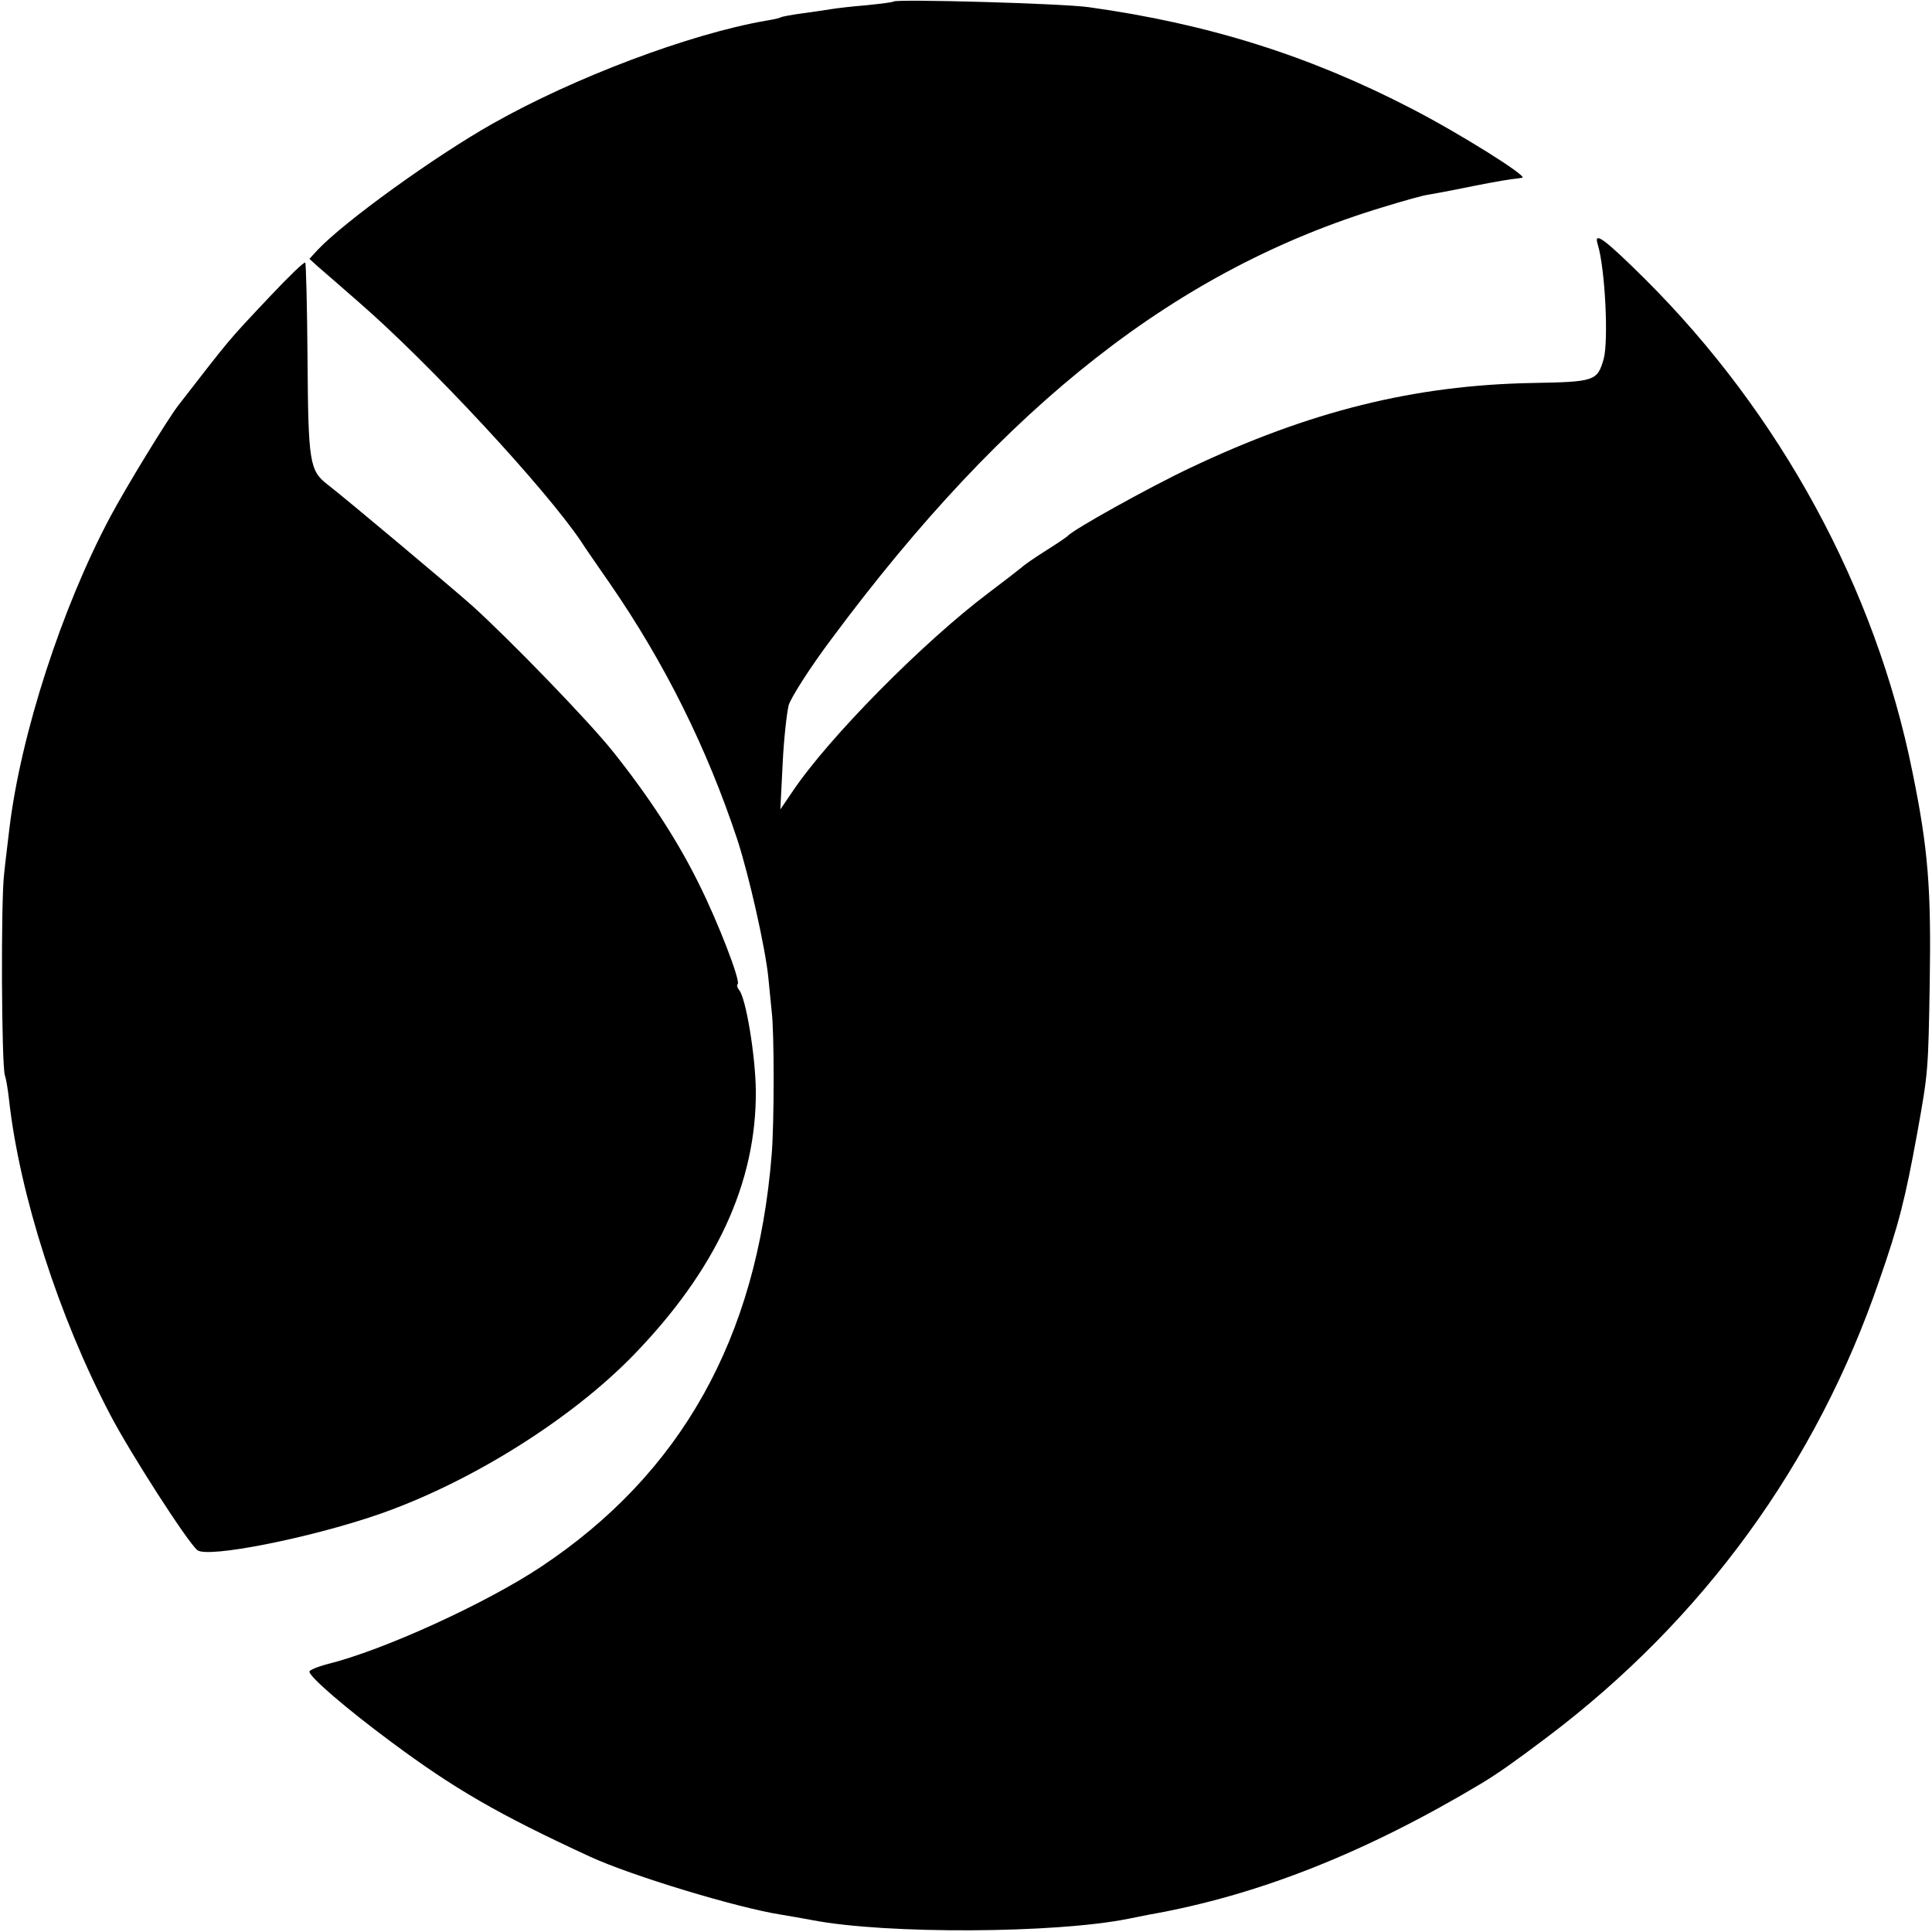
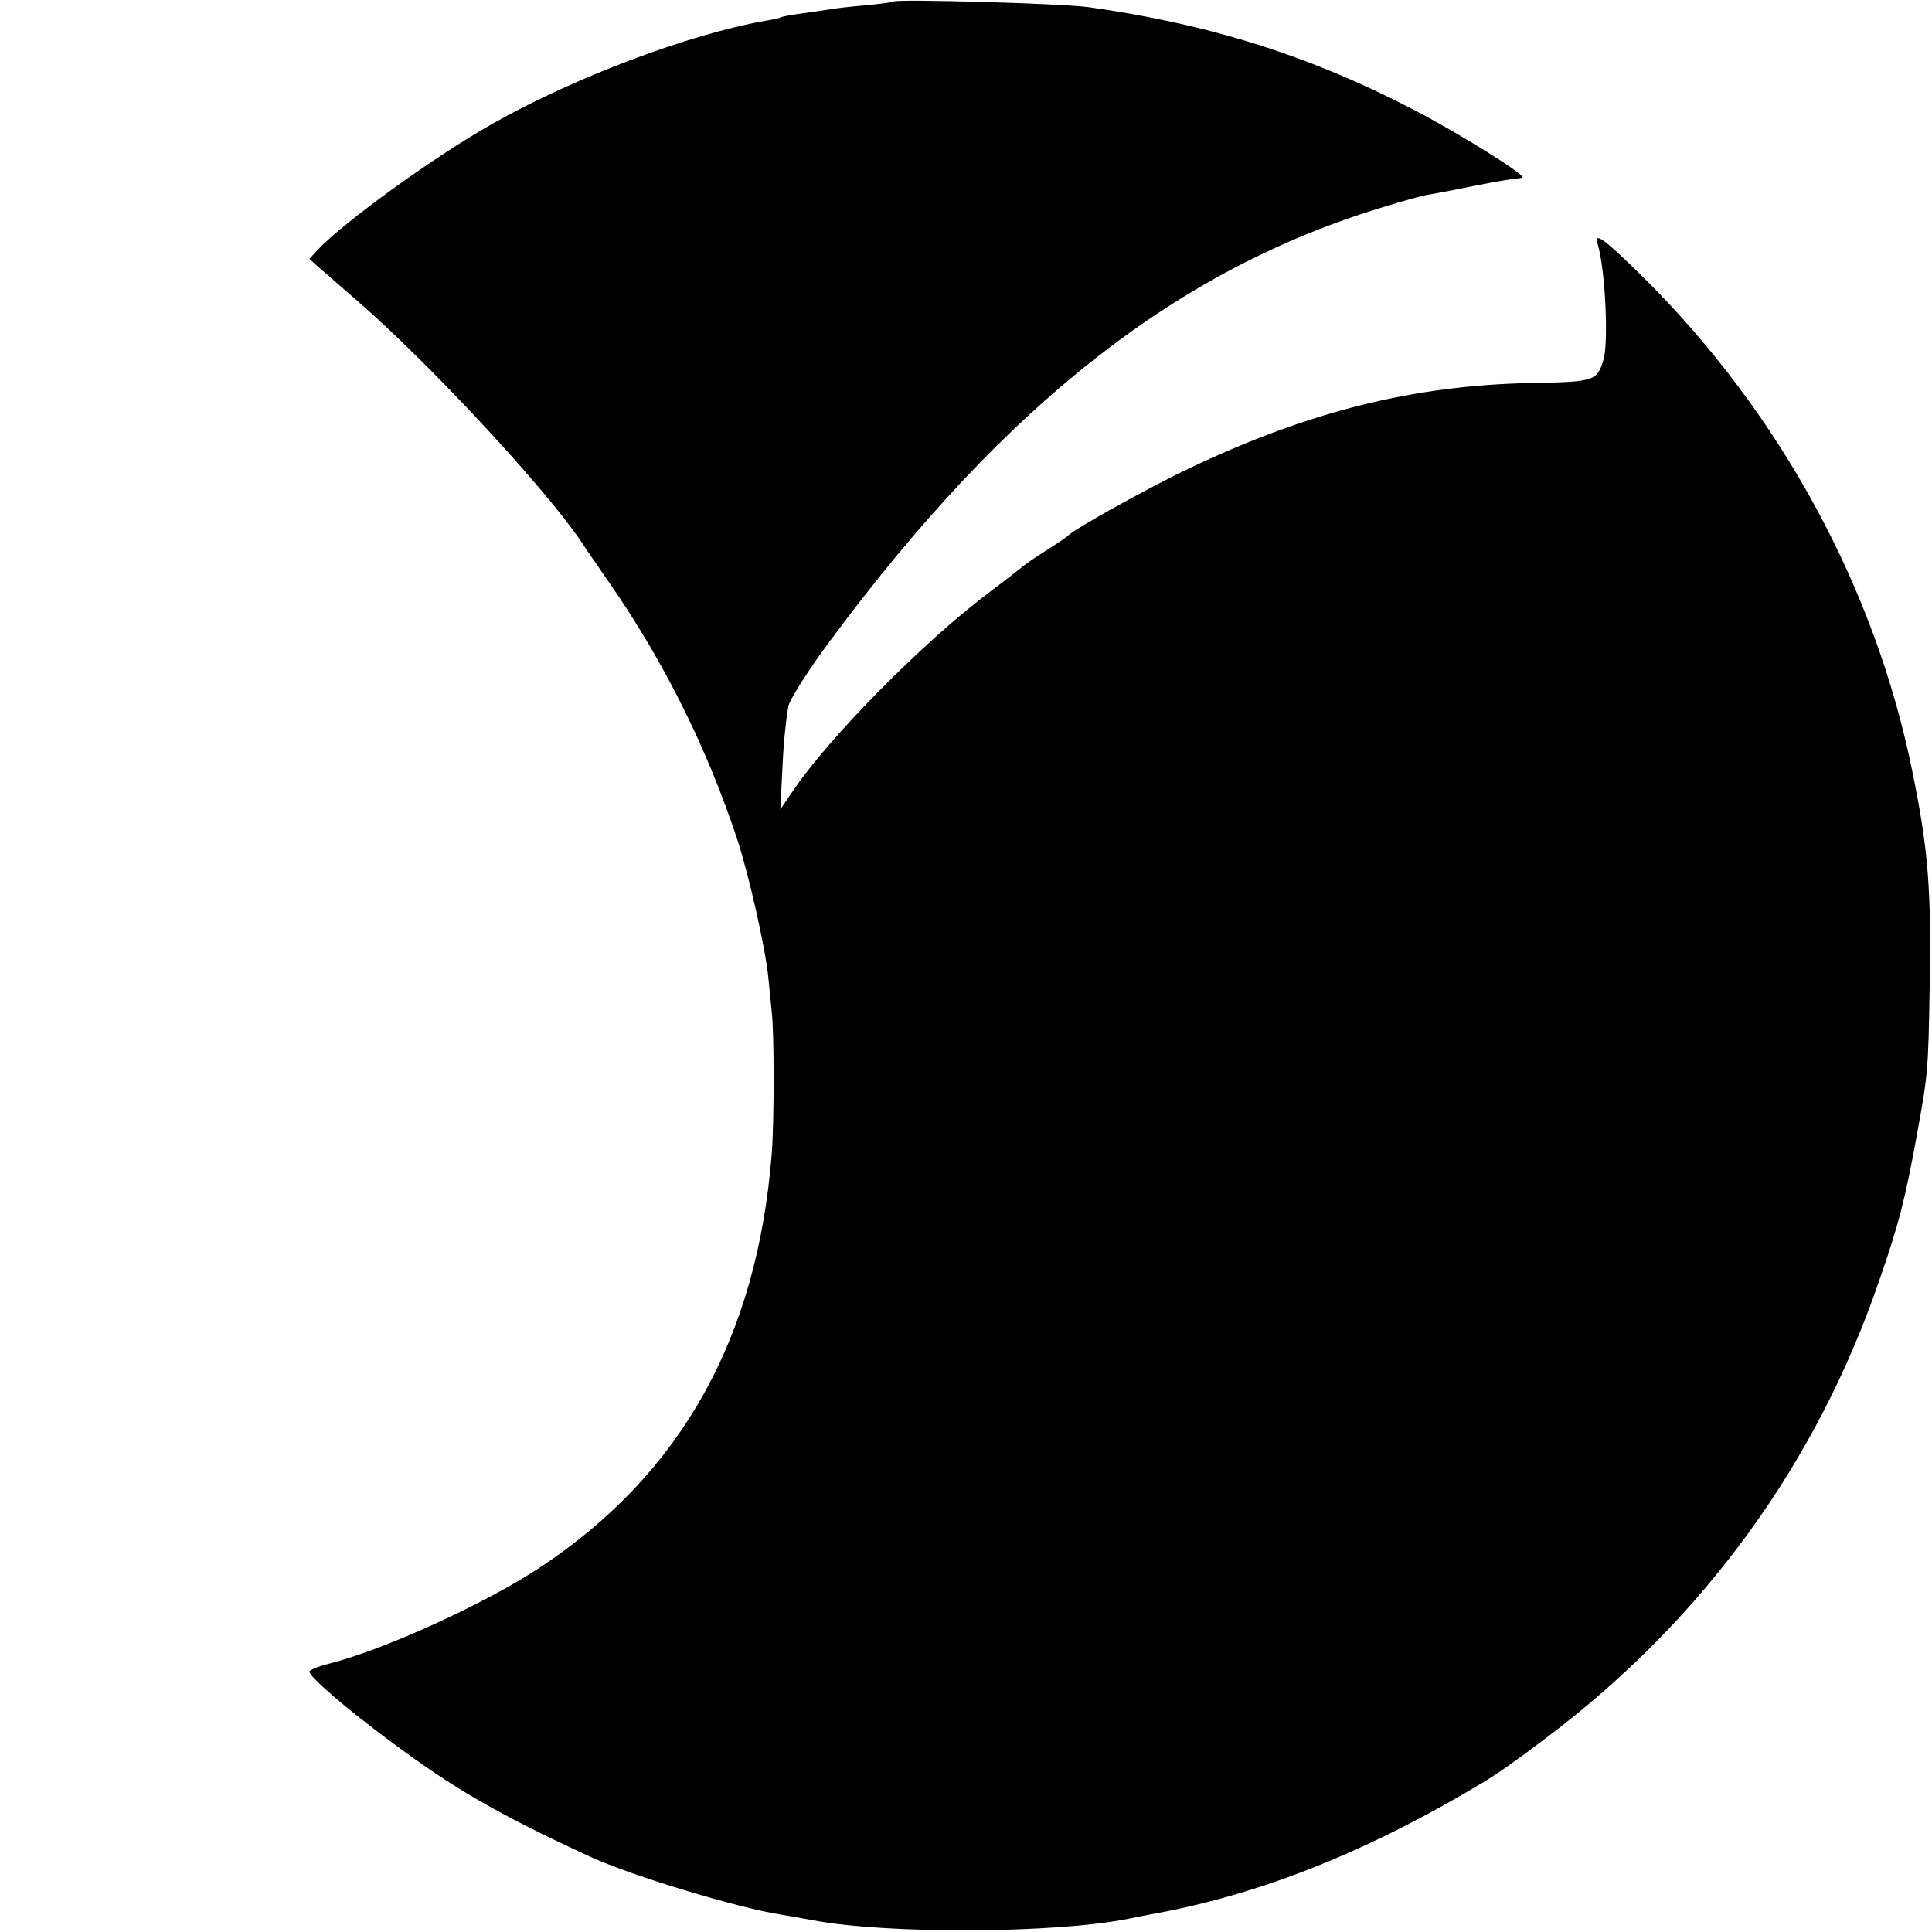
<svg xmlns="http://www.w3.org/2000/svg" version="1.0" width="512pt" height="512pt" viewBox="0 0 512 512" preserveAspectRatio="xMidYMid meet">
  <g transform="translate(0,512) scale(0.1,-0.1)" fill="#000000" stroke="none">
    <path d="M2368 5116 c-1 -2 -34 -6 -73 -10 -38 -3 -79 -8 -91 -10 -12 -2 -45 -7 -75 -11 -30 -4 -57 -9 -60 -11 -3 -2 -21 -6 -40 -9 -201 -35 -507 -150 -724 -273 -154 -87 -392 -259 -463 -334 l-22 -24 22 -20 c13 -11 61 -53 108 -94 189 -164 495 -494 590 -635 8 -13 42 -62 76 -111 147 -213 258 -438 338 -679 31 -95 74 -286 82 -364 3 -31 7 -72 9 -91 7 -53 7 -296 0 -380 -39 -487 -240 -845 -611 -1092 -146 -97 -417 -221 -566 -258 -27 -7 -48 -16 -48 -20 0 -14 99 -99 215 -185 168 -125 283 -192 530 -306 109 -50 389 -135 505 -153 19 -3 58 -10 85 -15 195 -37 641 -35 835 4 14 3 39 8 55 11 290 51 576 165 883 349 41 25 83 54 173 122 412 311 713 724 879 1209 52 149 69 216 101 392 29 161 29 164 33 397 4 250 -4 355 -46 560 -98 487 -351 950 -710 1307 -107 106 -135 126 -124 91 20 -65 29 -256 16 -304 -17 -59 -23 -61 -191 -64 -312 -6 -589 -75 -905 -225 -108 -51 -311 -164 -324 -180 -3 -3 -29 -21 -58 -39 -30 -19 -59 -39 -65 -45 -7 -6 -46 -36 -87 -67 -174 -131 -425 -385 -520 -527 l-32 -47 6 119 c3 66 11 136 16 157 6 20 56 99 113 175 464 625 919 981 1462 1145 55 17 109 32 120 33 11 2 45 8 75 14 63 13 116 23 145 27 11 1 24 3 29 4 18 2 -165 117 -293 183 -270 140 -539 225 -856 269 -71 10 -508 22 -517 15z" />
-     <path d="M715 4334 c-114 -121 -101 -106 -243 -289 -29 -38 -138 -216 -180 -295 -128 -240 -237 -576 -267 -825 -3 -27 -10 -81 -14 -120 -9 -73 -7 -509 2 -535 3 -8 8 -37 11 -65 28 -251 132 -575 268 -834 52 -100 205 -338 231 -359 26 -22 299 32 481 95 242 84 509 251 675 422 219 226 326 457 324 701 -1 92 -26 244 -44 266 -5 6 -7 13 -4 16 8 8 -51 162 -103 266 -56 114 -133 232 -229 352 -64 80 -272 295 -373 386 -47 42 -334 283 -382 320 -48 37 -51 60 -53 331 -1 139 -4 255 -6 257 -3 3 -45 -38 -94 -90z" />
  </g>
</svg>